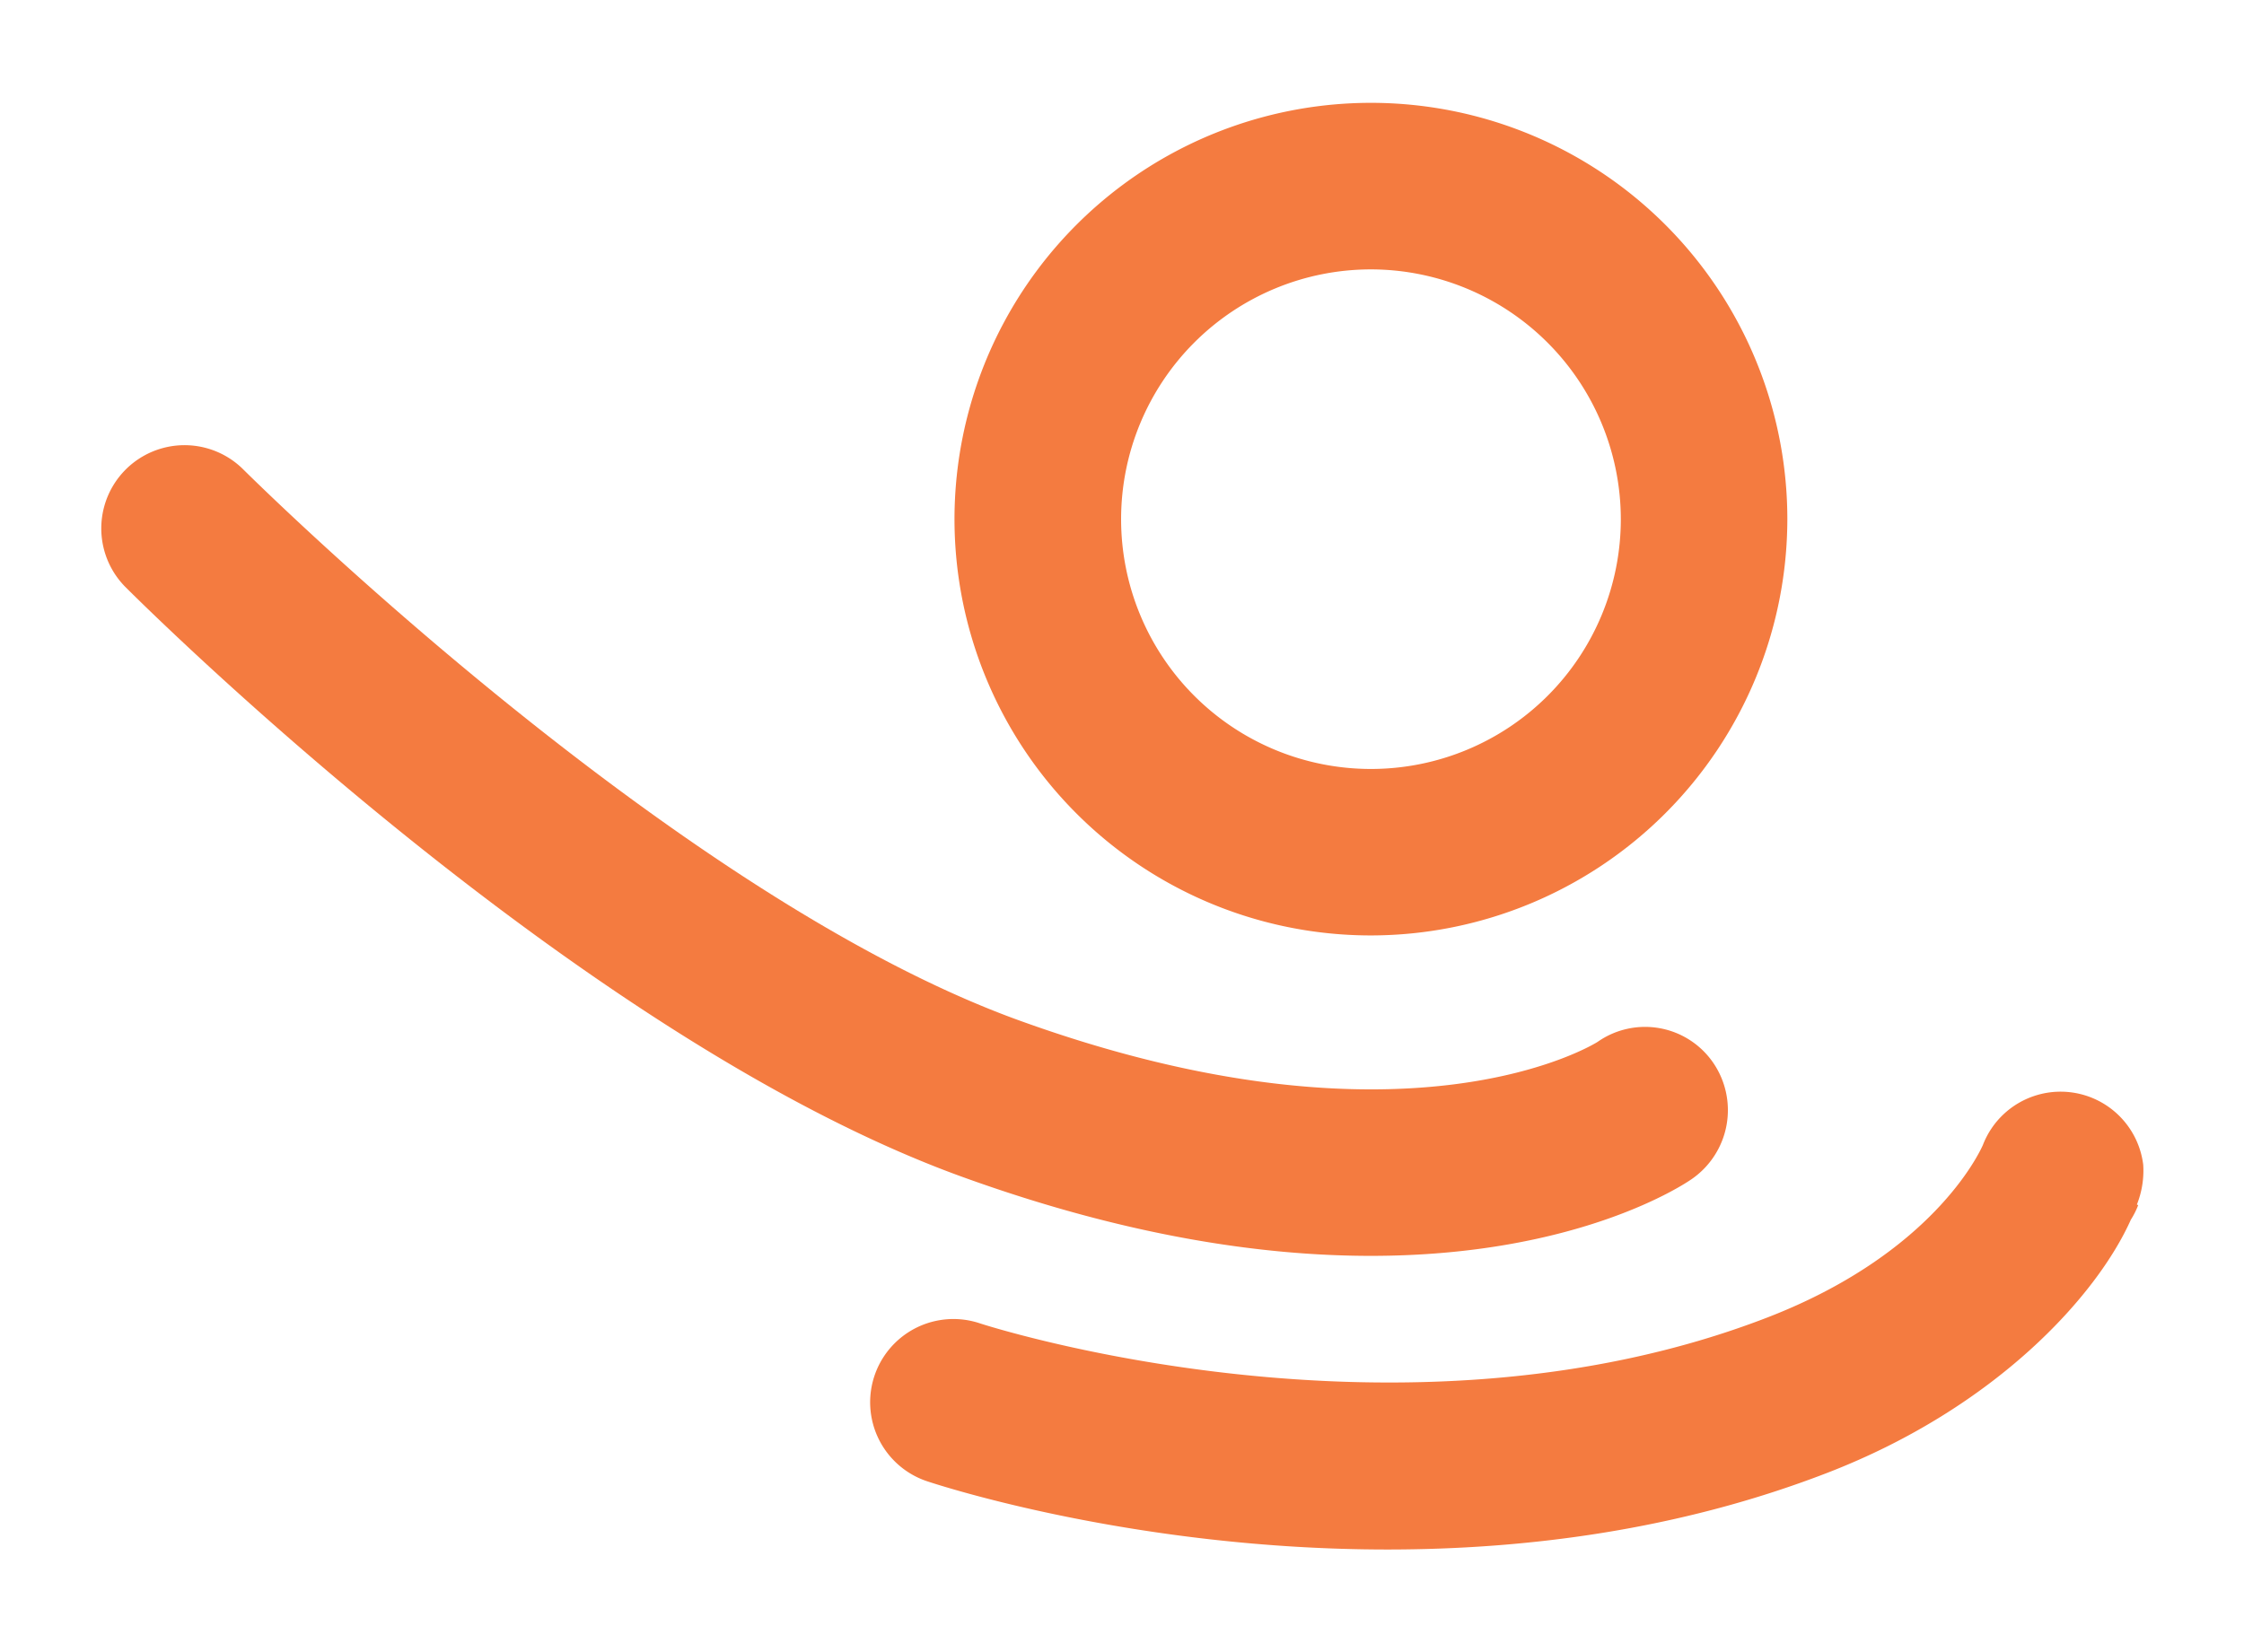
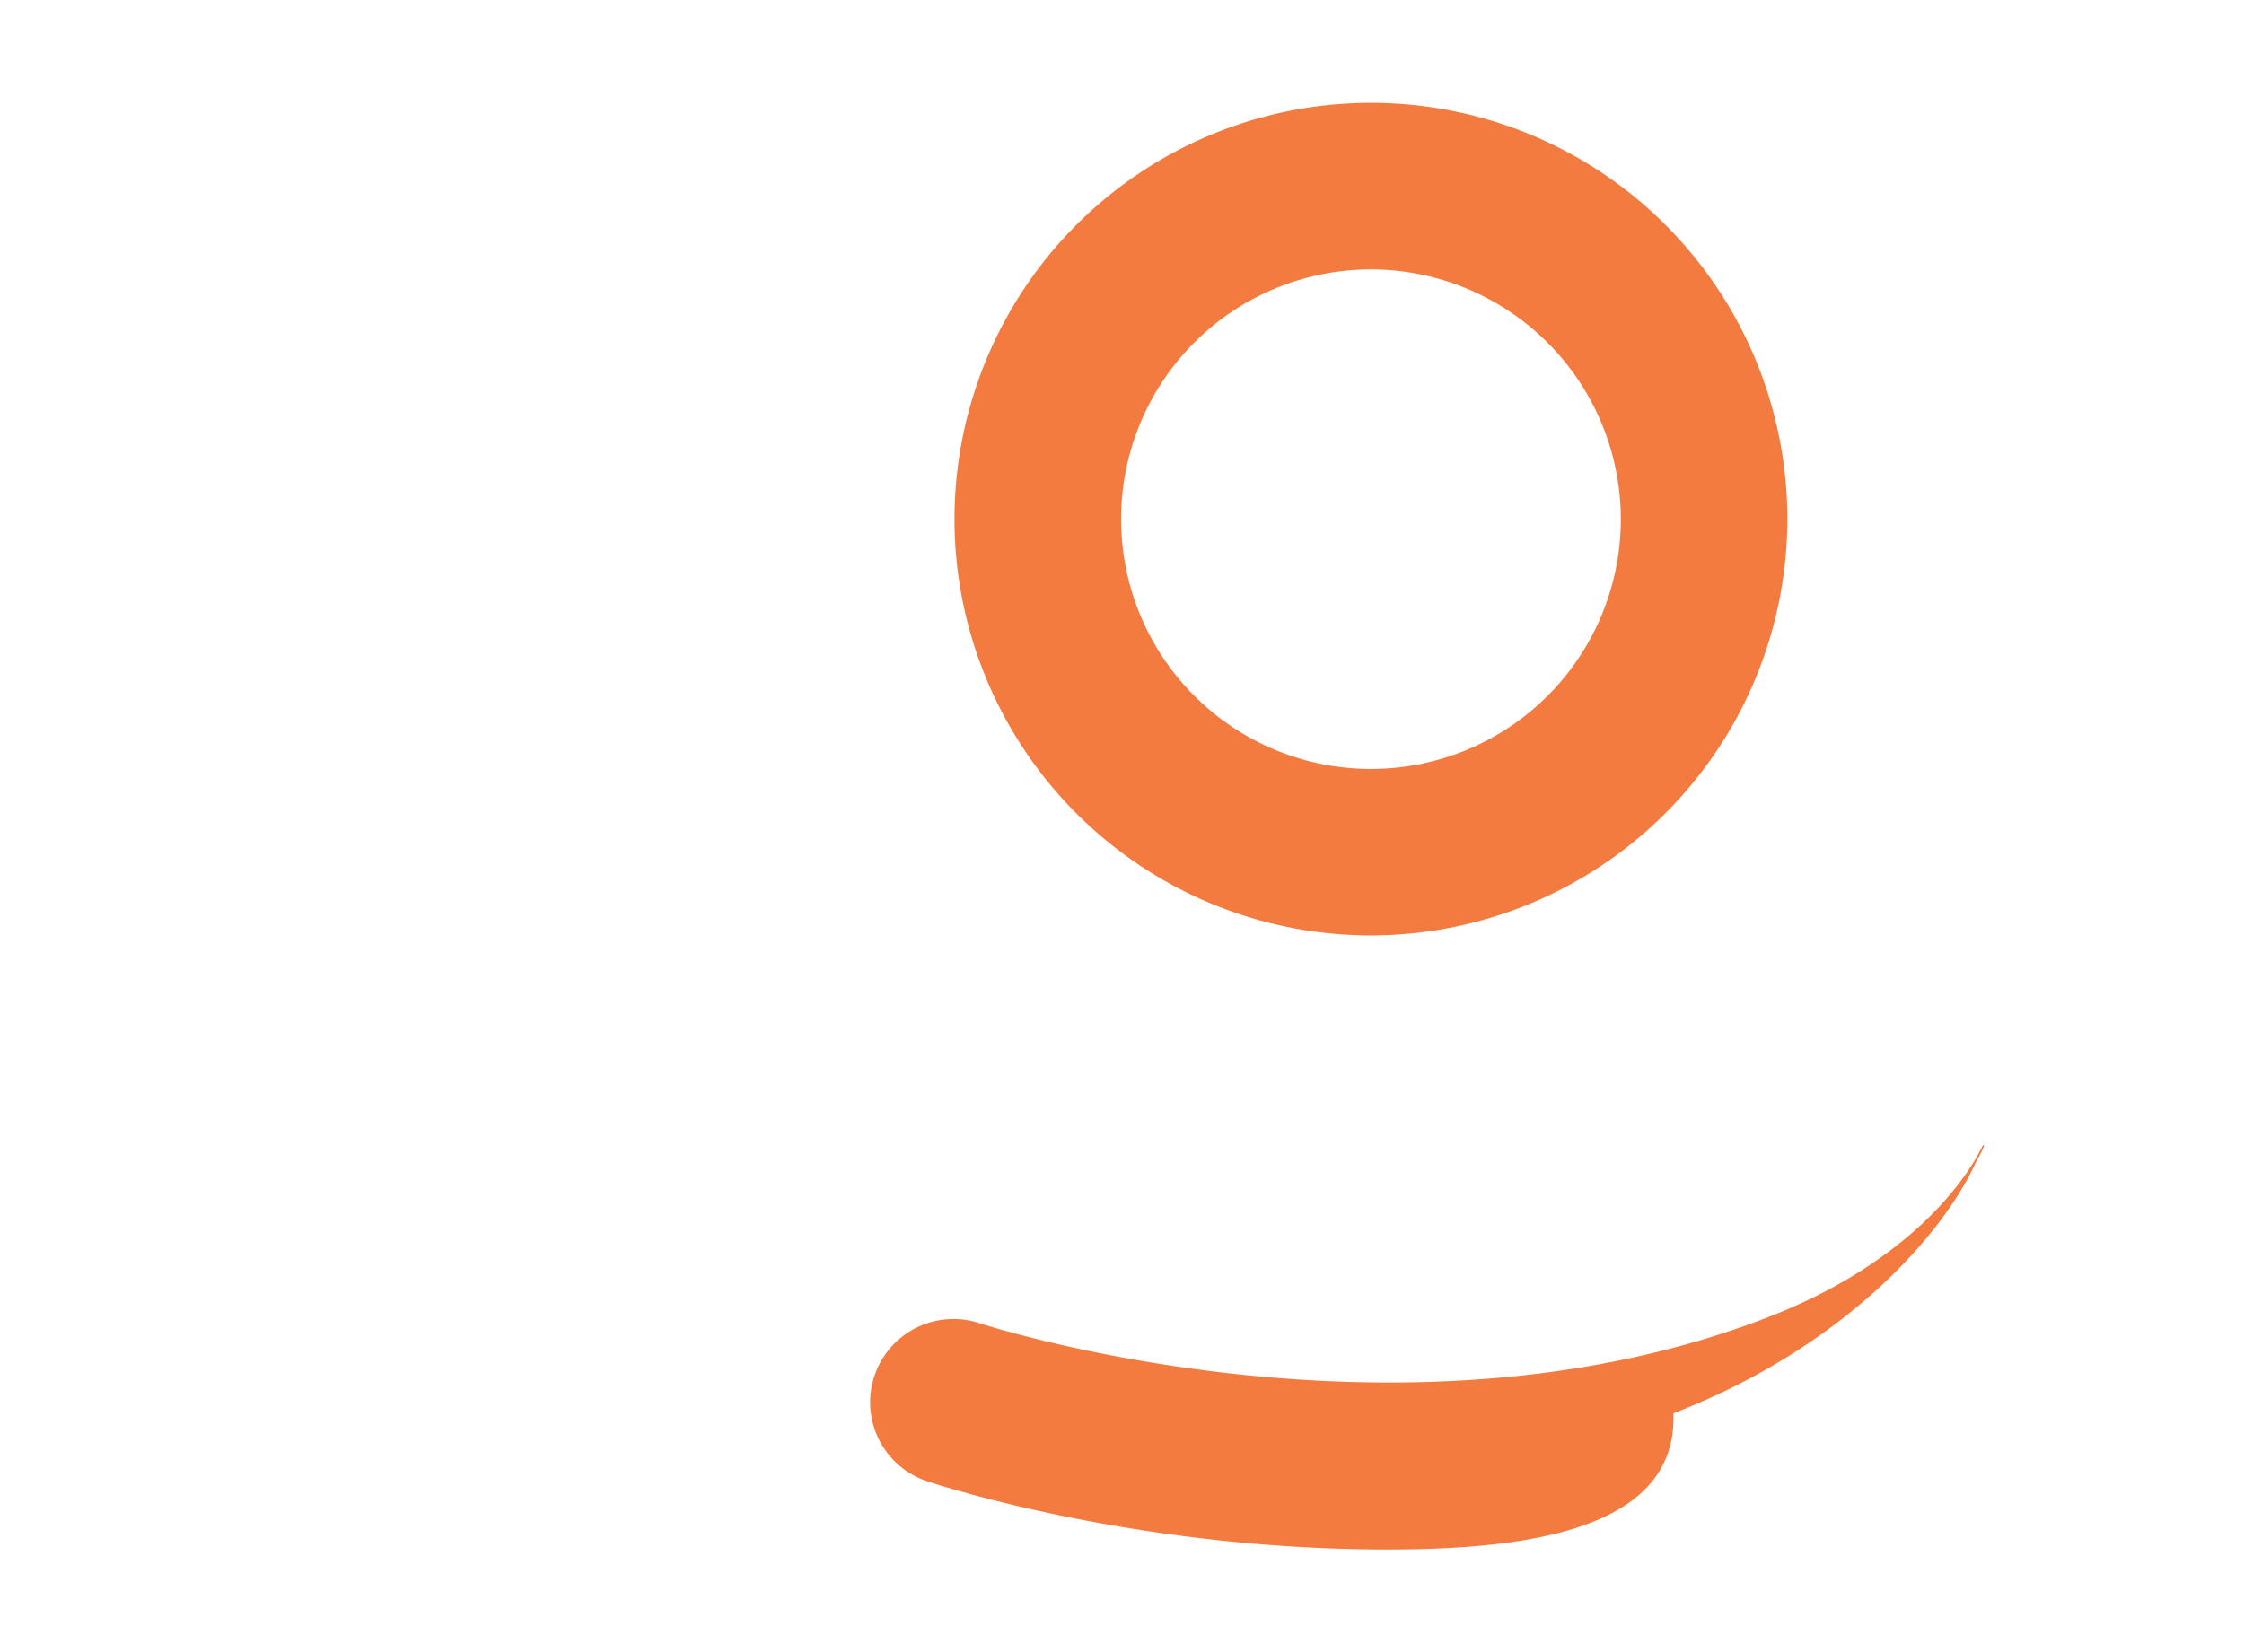
<svg xmlns="http://www.w3.org/2000/svg" viewBox="0 0 550.36 405.39">
  <defs>
    <style>.cls-1{fill:#f47b40;}</style>
  </defs>
  <g id="Logo_ros_orange" data-name="Logo ros orange">
    <path class="cls-1" d="M336.24,229.49A102.13,102.13,0,1,1,438.36,127.37,102.23,102.23,0,0,1,336.24,229.49Zm0-163.4a61.28,61.28,0,1,0,61.28,61.28A61.35,61.35,0,0,0,336.24,66.09Z" />
-     <path class="cls-1" d="M340.29,380.14c-61.8,0-109.87-15.73-112.93-16.75a20.42,20.42,0,0,1,12.95-38.74h0c1,.34,103,33.43,193.15-1.43,40.26-15.56,51.82-40,52.85-42.29a20.42,20.42,0,0,1,39.33,4.79,22.49,22.49,0,0,1-1.55,9.8l.32.13a20,20,0,0,1-1.8,3.58c-8.27,18.53-33,46.08-74.42,62.09C411.52,375.5,373.88,380.14,340.29,380.14Z" />
-     <path class="cls-1" d="M336.2,308.1c-26.66,0-60.09-4.85-100.36-19.44C141.76,254.55,35.08,148.35,30.59,143.84A20.42,20.42,0,0,1,59.5,115c1,1,104.78,104.28,190.26,135.27,95.57,34.64,141.61,5.63,142.07,5.33a20.27,20.27,0,0,1,28.31,5.07A20.56,20.56,0,0,1,415,289.2C413.41,290.34,387.22,308.1,336.2,308.1Z" />
+     <path class="cls-1" d="M340.29,380.14c-61.8,0-109.87-15.73-112.93-16.75a20.42,20.42,0,0,1,12.95-38.74h0c1,.34,103,33.43,193.15-1.43,40.26-15.56,51.82-40,52.85-42.29l.32.13a20,20,0,0,1-1.8,3.58c-8.27,18.53-33,46.08-74.42,62.09C411.52,375.5,373.88,380.14,340.29,380.14Z" />
  </g>
</svg>